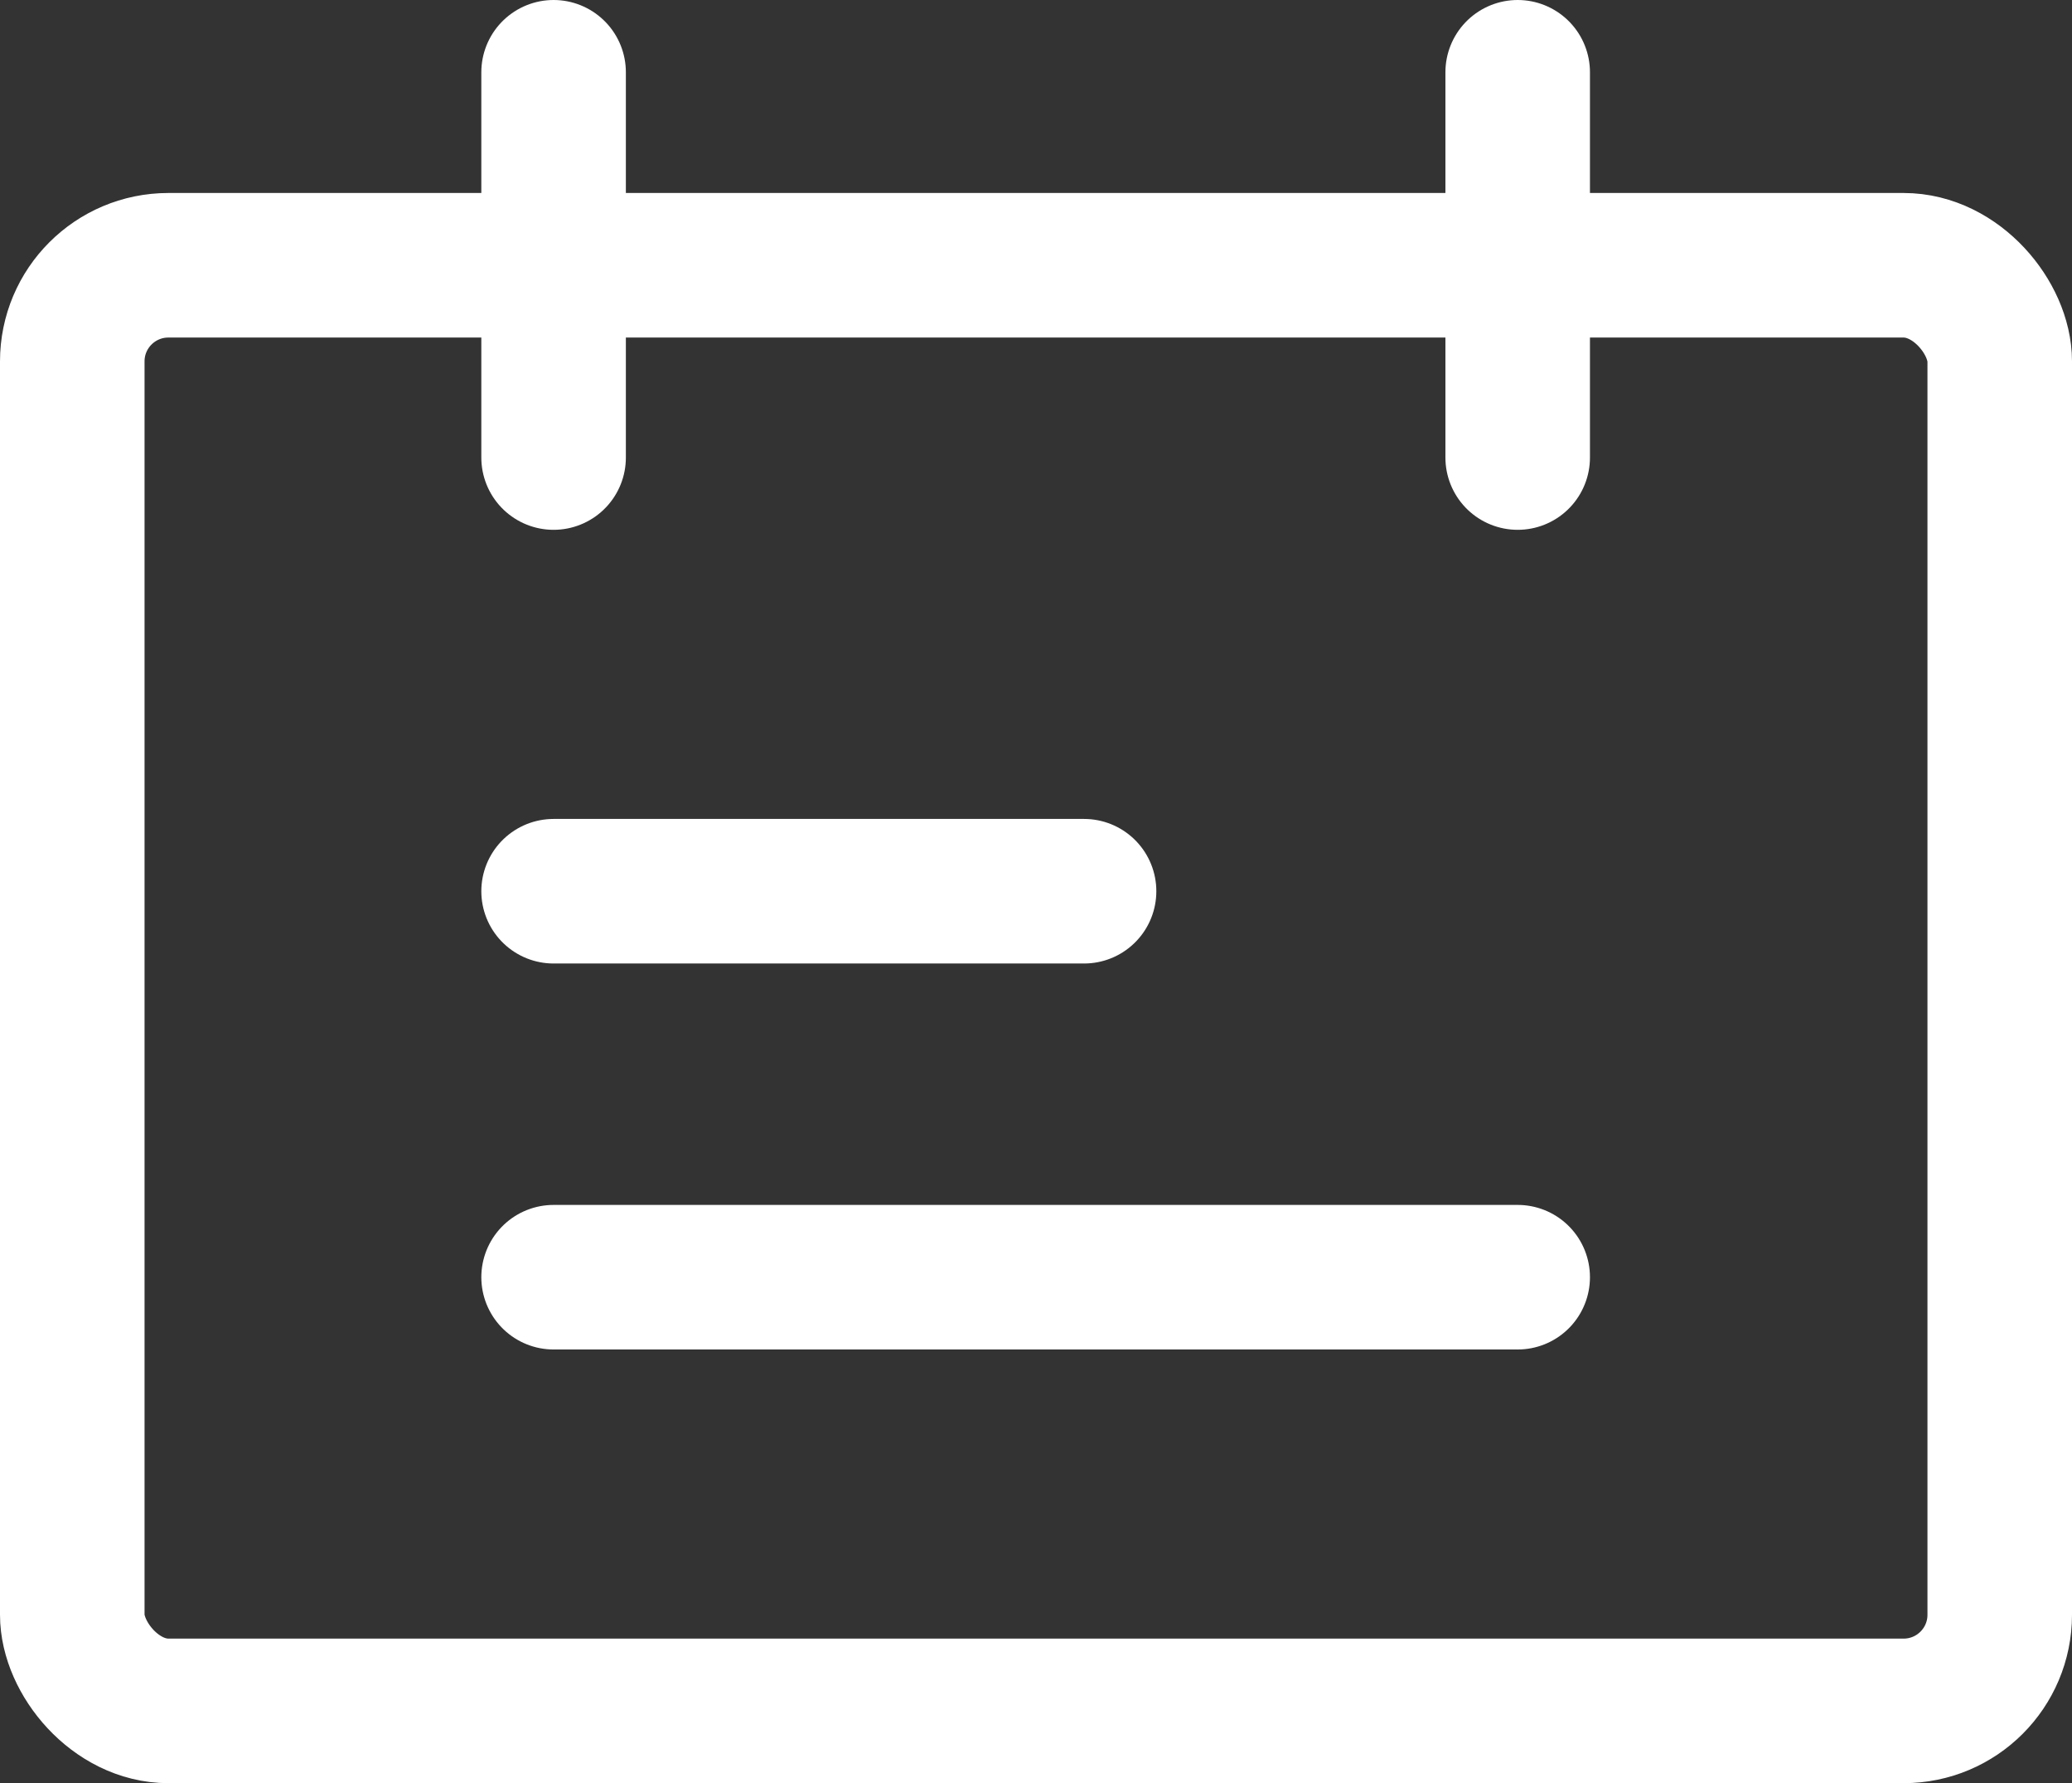
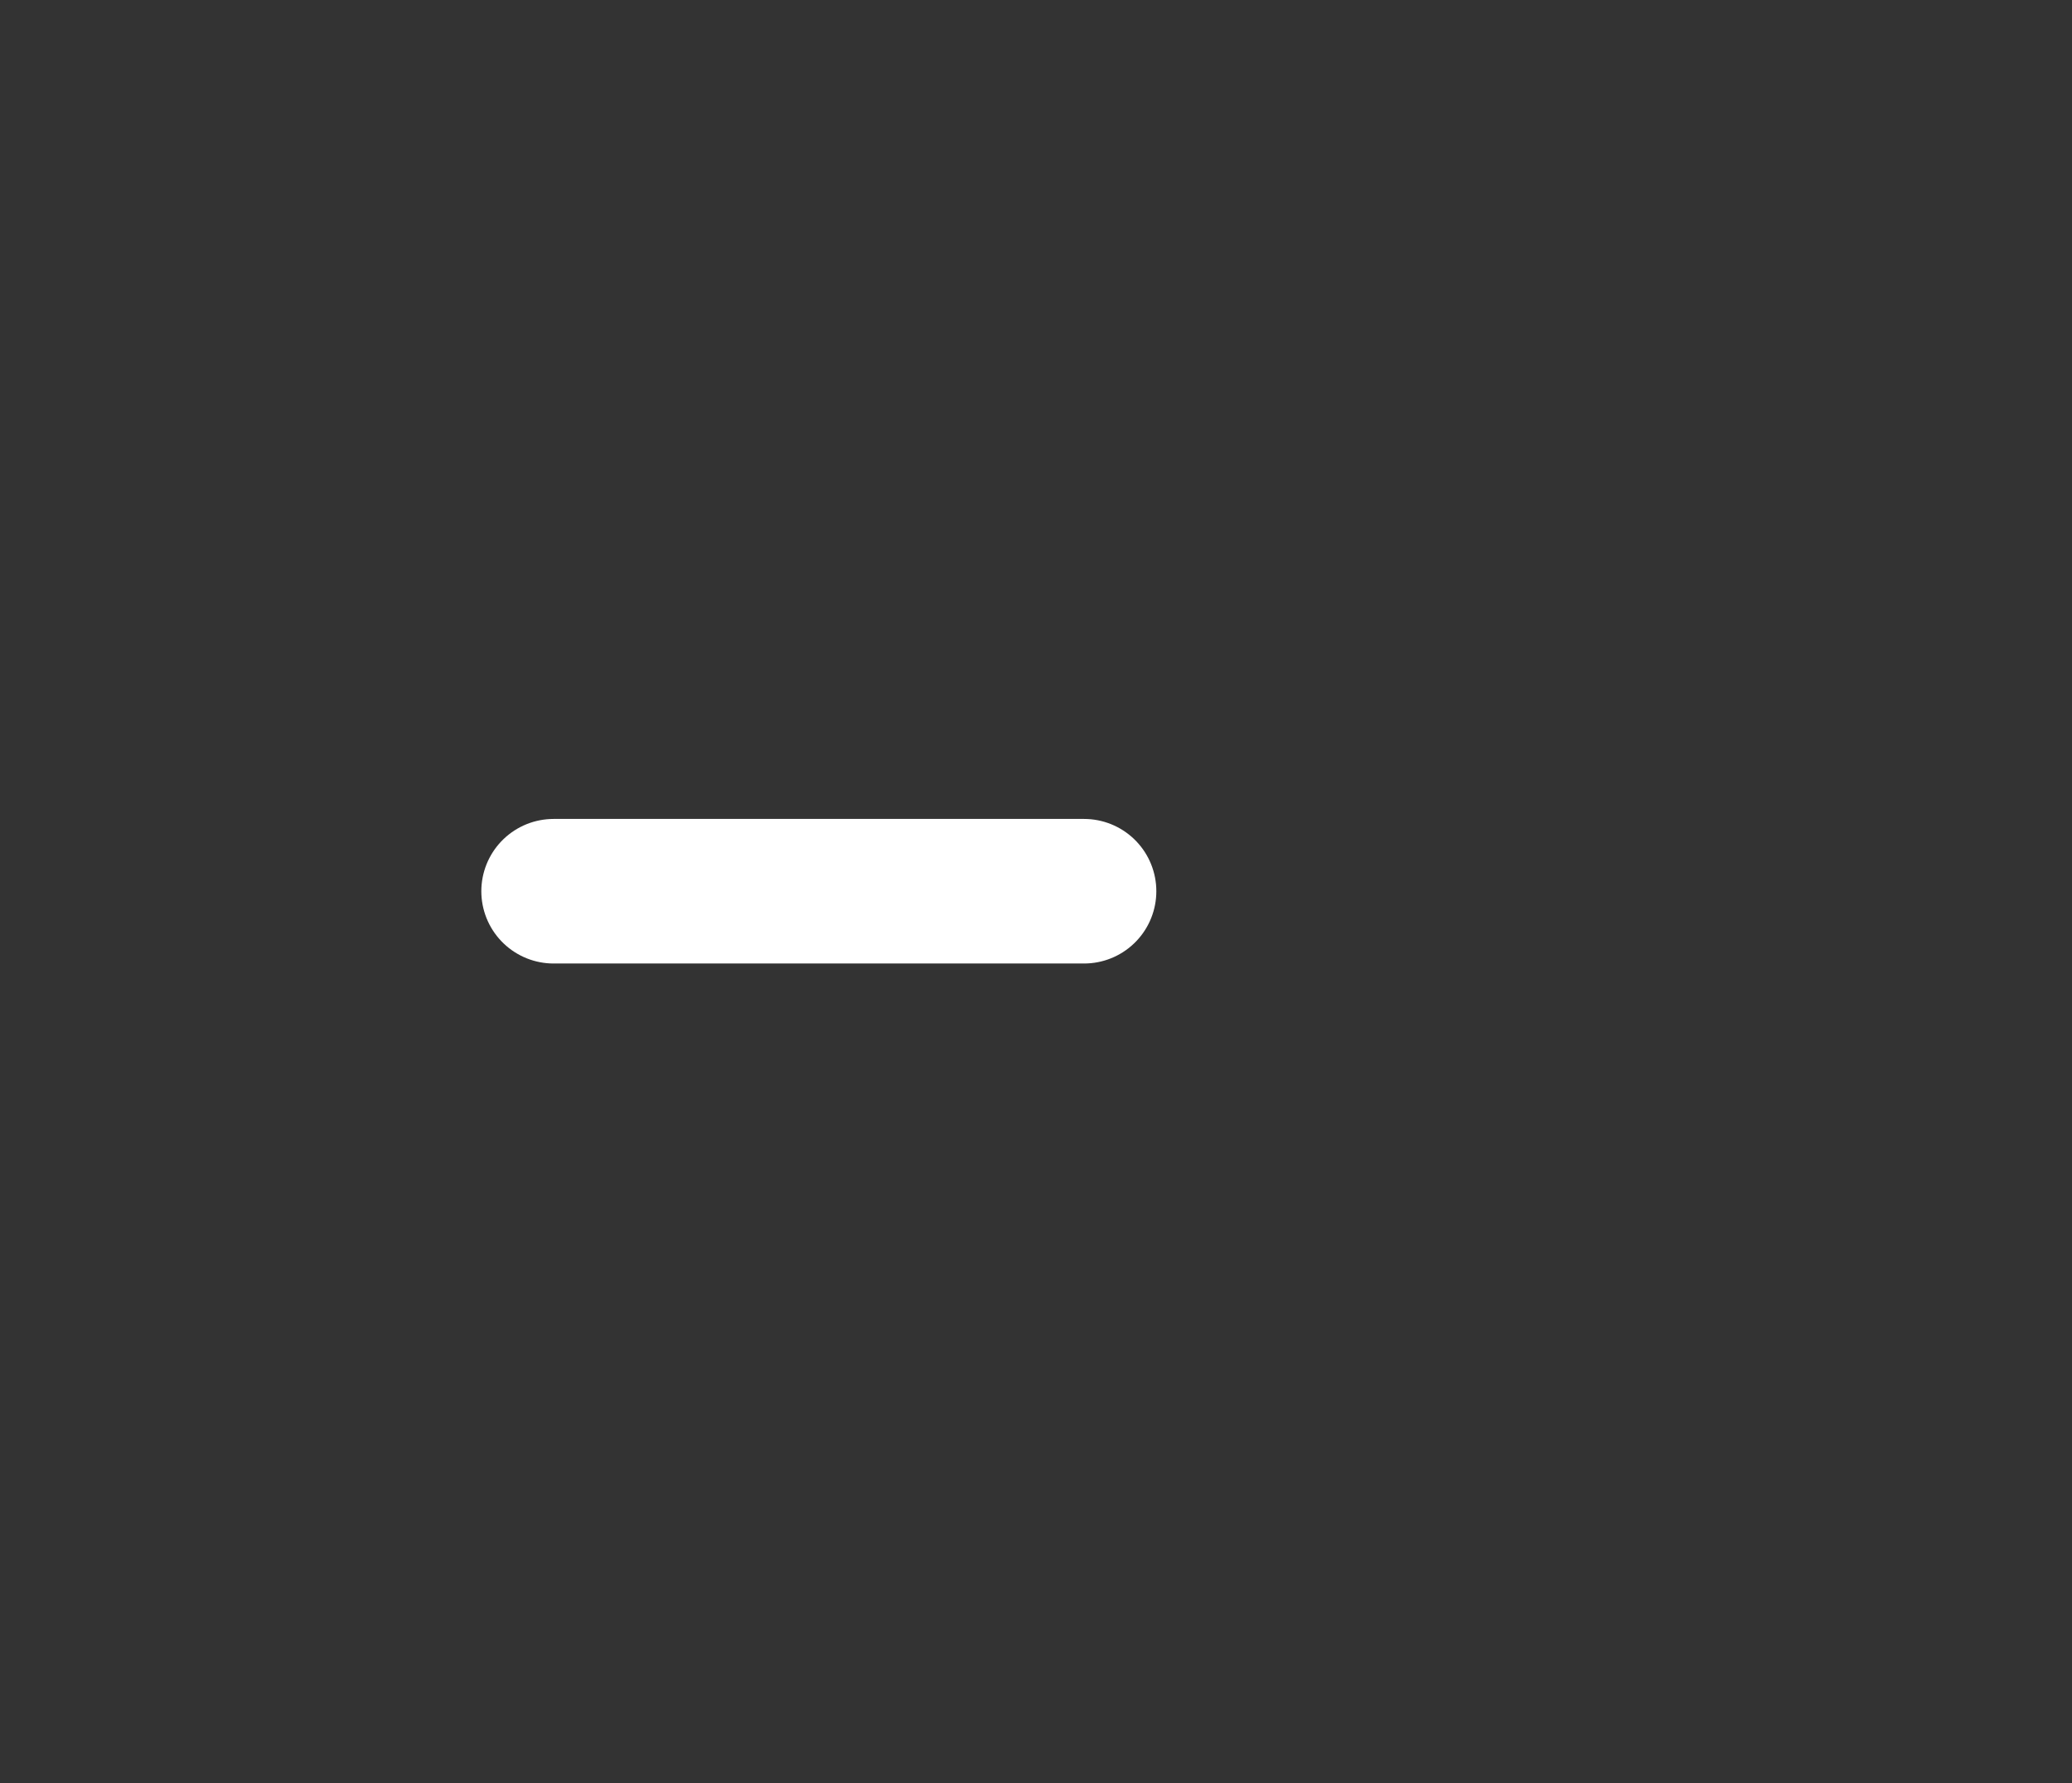
<svg xmlns="http://www.w3.org/2000/svg" id="图层_1" data-name="图层 1" viewBox="0 0 28.67 24.67">
  <rect x="0" y="0" width="28.67" height="24.67" fill="#333333" stroke="none" />
  <defs>
    <style>.cls-1,.cls-2{fill:none;stroke:#fff;stroke-linecap:round;stroke-width:2px;}.cls-1{stroke-linejoin:round;}.cls-2{stroke-miterlimit:2.67;}</style>
  </defs>
-   <rect class="cls-1" x="1" y="3.67" width="26.67" height="20" rx="1.33" />
-   <path class="cls-2" d="M9.33,4V9.33" transform="translate(-1.67 -3)" />
  <path class="cls-2" d="M16.67,15.33H9.33" transform="translate(-1.67 -3)" />
-   <path class="cls-2" d="M22.67,20.67H9.33" transform="translate(-1.67 -3)" />
-   <path class="cls-2" d="M22.67,4V9.33" transform="translate(-1.67 -3)" />
</svg>